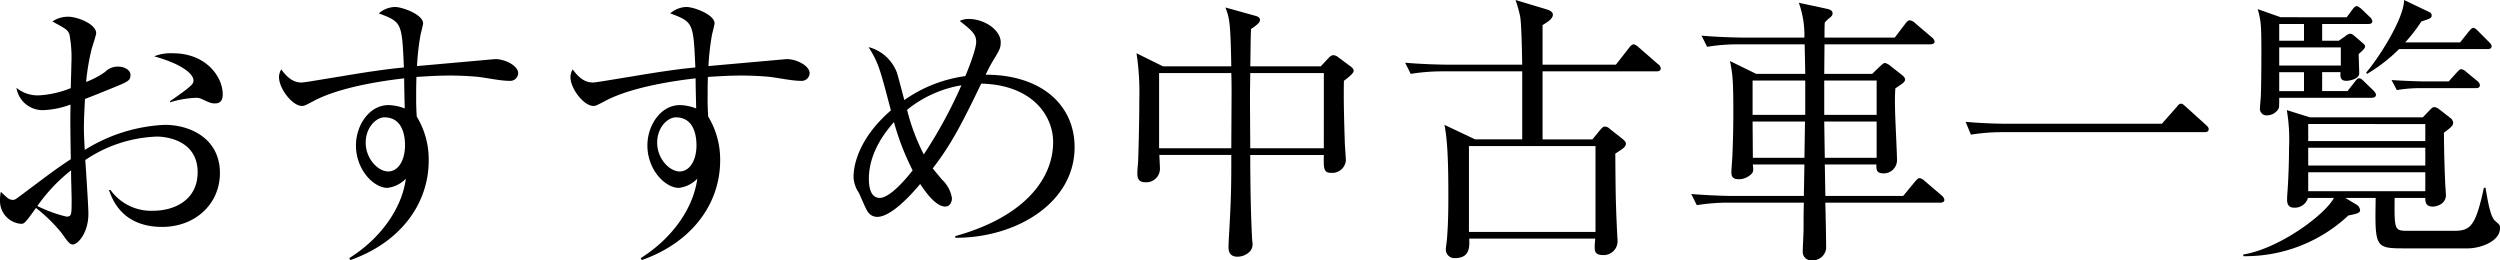
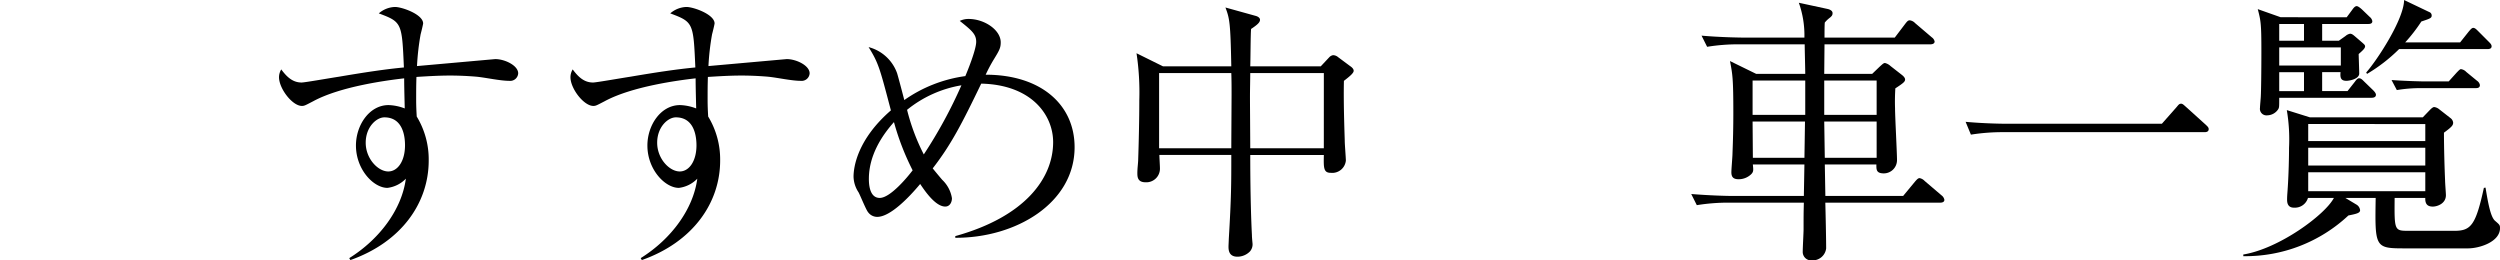
<svg xmlns="http://www.w3.org/2000/svg" height="42.028" viewBox="0 0 403.567 42.028" width="403.567">
-   <path d="m26.189 36.629c-6.435 0-8.055-4.41-8.595-5.94l.225-.045a8.063 8.063 0 0 0 6.93 3.375c3.375 0 7.155-1.71 7.155-6.21 0-5.13-5-5.76-6.57-5.76a21.965 21.965 0 0 0 -11.564 3.78c.089 1.35.5 7.425.5 8.685 0 3.015-1.665 4.95-2.52 4.95-.495 0-.855-.495-1.8-1.845a26.092 26.092 0 0 0 -4.14-4.05c-1.67 2.295-1.85 2.565-2.39 2.565a3.691 3.691 0 0 1 -3.42-3.78 6.093 6.093 0 0 1 .135-1.395c1.08 1.035 1.35 1.305 1.935 1.305.315 0 .45-.09 1.17-.63 4.815-3.6 5.67-4.275 8.19-5.94-.091-5.8-.091-6.48-.045-8.819a13.925 13.925 0 0 1 -4.365.9 4.259 4.259 0 0 1 -4.365-3.6 5.377 5.377 0 0 0 3.69 1.215 15.9 15.9 0 0 0 5.085-1.17c0-.81.09-3.105.09-3.87a20.178 20.178 0 0 0 -.315-4.815c-.315-.765-.54-.855-2.746-2.07a4.5 4.5 0 0 1 2.565-.765c1.44 0 4.5 1.17 4.5 2.655 0 .315-.674 2.34-.72 2.52a35 35 0 0 0 -.9 5.354 13.593 13.593 0 0 0 3.06-1.619 2.808 2.808 0 0 1 2.115-.855c1.125 0 1.98.63 1.98 1.3 0 .945-.27 1.08-2.925 2.16-1.89.765-3.195 1.3-4.409 1.755-.136 2.25-.181 3.869-.181 4.5 0 .9 0 1.17.136 3.734a26.587 26.587 0 0 1 12.914-4.05c4.185 0 8.909 2.25 8.909 7.785-.003 5-4.003 8.69-9.314 8.69zm-14.669-6.615c-.045-1.08-.045-1.845-.045-2.52a27.167 27.167 0 0 0 -5.445 5.76 21.809 21.809 0 0 0 4.679 1.71c.855 0 .855-.27.855-2.79 0-.274-.044-1.8-.044-2.16zm23.219-13.32c-.585 0-.765-.045-2.295-.764a2.078 2.078 0 0 0 -.9-.136 16.4 16.4 0 0 0 -4.095.721v-.181c3.78-2.609 3.78-2.834 3.78-3.374 0-.945-1.665-2.565-6.345-3.87a7.207 7.207 0 0 1 3.016-.49c5.4 0 8.055 3.825 8.055 6.614-.001.356-.001 1.48-1.216 1.48z" />
  <path d="m82.209 13.05c-1.485 0-3.87-.54-5.355-.675-1.665-.135-3.1-.18-4.229-.18-1.89 0-4 .135-5.4.225-.045 1.394-.045 2.43-.045 3.6s.045 1.98.09 2.79a13.327 13.327 0 0 1 1.935 7.109c0 6.795-4.365 13.14-12.645 16.064l-.18-.315c5.04-3.149 8.505-8.009 9.135-12.824a4.942 4.942 0 0 1 -2.97 1.485c-2.25 0-5.085-2.97-5.085-6.84 0-3.284 2.16-6.525 5.265-6.525a7.918 7.918 0 0 1 2.61.54c0-.225-.09-3.239-.09-4.859-2.745.315-10.26 1.3-14.669 3.689-1.3.676-1.44.766-1.846.766-1.529 0-3.689-2.79-3.689-4.635a2.419 2.419 0 0 1 .36-1.26c.9 1.215 1.845 2.115 3.285 2.115.495 0 4.049-.63 6.074-.945 4.23-.72 7.56-1.215 10.44-1.485-.315-7.2-.315-7.335-4.05-8.73a4.159 4.159 0 0 1 2.61-1.035c1.17 0 4.545 1.215 4.545 2.655 0 .135-.315 1.44-.405 1.755a40.676 40.676 0 0 0 -.585 5.13c1.035-.09 12.6-1.125 12.644-1.125 1.53 0 3.69 1.035 3.69 2.3a1.293 1.293 0 0 1 -1.44 1.21zm-20.159 5.894c-1.26 0-3.015 1.531-3.015 4.1s1.98 4.635 3.645 4.635c1.485 0 2.7-1.62 2.7-4.23 0-1.085-.18-4.505-3.33-4.505z" />
  <path d="m129.257 13.05c-1.486 0-3.87-.54-5.355-.675-1.665-.135-3.105-.18-4.23-.18-1.89 0-4 .135-5.4.225-.045 1.394-.045 2.43-.045 3.6s.045 1.98.09 2.79a13.327 13.327 0 0 1 1.935 7.109c0 6.795-4.365 13.14-12.645 16.064l-.179-.315c5.039-3.149 8.5-8.009 9.134-12.824a4.942 4.942 0 0 1 -2.97 1.485c-2.25 0-5.084-2.97-5.084-6.84 0-3.284 2.159-6.525 5.264-6.525a7.918 7.918 0 0 1 2.61.54c0-.225-.09-3.239-.09-4.859-2.745.315-10.259 1.3-14.669 3.689-1.305.676-1.44.766-1.845.766-1.53 0-3.69-2.79-3.69-4.635a2.419 2.419 0 0 1 .36-1.26c.9 1.215 1.845 2.115 3.285 2.115.495 0 4.05-.63 6.075-.945 4.23-.72 7.559-1.215 10.439-1.485-.315-7.2-.315-7.335-4.05-8.73a4.161 4.161 0 0 1 2.61-1.035c1.171 0 4.545 1.215 4.545 2.655 0 .135-.315 1.44-.405 1.755a40.676 40.676 0 0 0 -.585 5.13c1.035-.09 12.6-1.125 12.645-1.125 1.53 0 3.69 1.035 3.69 2.3a1.294 1.294 0 0 1 -1.44 1.21zm-20.157 5.894c-1.261 0-3.015 1.531-3.015 4.1s1.979 4.635 3.645 4.635c1.484 0 2.7-1.62 2.7-4.23-.003-1.085-.183-4.505-3.33-4.505z" />
  <path d="m154.209 38.384v-.27c11.34-3.15 15.795-9.4 15.795-15.165 0-4.409-3.51-9.269-11.609-9.449-3.105 6.435-4.86 9.854-7.83 13.679.135.18.99 1.215 1.53 1.845a5.219 5.219 0 0 1 1.574 2.97c0 .675-.359 1.35-1.079 1.35-1.665 0-3.465-2.79-4.05-3.645-1.755 2.115-4.815 5.31-6.93 5.31a1.814 1.814 0 0 1 -1.485-.765c-.315-.36-1.26-2.7-1.53-3.195a4.774 4.774 0 0 1 -.81-2.52c0-1.575.63-6.029 6.03-10.71-1.8-6.839-1.98-7.6-3.6-10.214a6.663 6.663 0 0 1 4.59 4.185c.09.225 1.125 4.14 1.17 4.365a22.334 22.334 0 0 1 9.855-3.87c.27-.63 1.754-4.23 1.754-5.535 0-1.215-.674-1.8-2.654-3.375a3.243 3.243 0 0 1 1.44-.315c2.52 0 5.174 1.755 5.174 3.78 0 .9-.225 1.3-1.169 2.835a25.158 25.158 0 0 0 -1.261 2.385c8.955 0 14.355 4.859 14.355 11.7 0 9.04-9.495 14.669-19.26 14.624zm-9.9-18.675c-3.375 3.78-4.05 7.02-4.05 9.18 0 1.17.225 3.06 1.755 3.06 1.755 0 4.635-3.555 5.31-4.455a40.819 40.819 0 0 1 -3.014-7.785zm2.115-1.98a33.409 33.409 0 0 0 2.7 7.2 75.494 75.494 0 0 0 6.076-11.159 18.854 18.854 0 0 0 -8.775 3.959z" />
  <path d="m216.944 13.05c-.09 3.914.135 9.224.135 9.72s.18 2.7.18 3.149a2.207 2.207 0 0 1 -2.43 1.98c-1.17 0-1.17-.765-1.125-2.88h-11.88c0 .945 0 7.74.27 12.915 0 .45.091 1.26.091 1.3a1.735 1.735 0 0 1 -.406 1.349 2.829 2.829 0 0 1 -2.025.855c-1.44 0-1.44-1.17-1.44-1.664 0-.18.045-.946.045-1.17.406-6.8.406-8.865.406-13.59h-11.61c0 .36.09 1.8.09 2.115a2.2 2.2 0 0 1 -2.34 2.295c-1.305 0-1.305-.945-1.305-1.485 0-.765.135-1.71.135-2.2.09-2.565.18-6.48.18-9.584a42.394 42.394 0 0 0 -.45-7.56l4.275 2.115h11.025c-.136-7.065-.27-7.695-.945-9.5l4.859 1.35c.361.09.72.315.72.63 0 .405-.359.765-1.44 1.485-.089.945-.089 5.175-.135 6.03h11.385l1.35-1.44a1.114 1.114 0 0 1 .63-.36 1.294 1.294 0 0 1 .81.315l1.935 1.44c.27.18.585.45.585.765 0 .365-.585.86-1.575 1.625zm-18.179-1.26h-11.655v12.149h11.655c0-1.08.045-8.1.045-8.685 0-.764 0-2.384-.045-3.464zm14.939 0h-11.88c0 .81-.045 2.7-.045 3.87 0 1.215.045 6.974.045 8.279h11.876z" />
-   <path d="m267.411 11.52h-18.4v10.98h8.055l1.169-1.44c.27-.315.54-.631.811-.631a1.257 1.257 0 0 1 .854.405l1.89 1.485c.315.27.675.54.675.855 0 .54-.45.81-1.71 1.62.045 6.165.045 7.605.315 13.275 0 .224.045.4.045.72a2.244 2.244 0 0 1 -2.384 2.384c-1.306 0-1.306-.764-1.306-1.259 0-.36.045-.9.091-1.4h-20.34c.045 1.3.135 3.149-2.295 3.149a1.386 1.386 0 0 1 -1.484-1.484c0-.181.089-.766.134-1.125.27-2.655.27-5.94.27-7.11 0-3.42 0-8.775-.63-11.79l4.95 2.341h7.605v-10.975h-12.69a32.041 32.041 0 0 0 -5.309.405l-.9-1.8c3.1.27 6.3.315 6.929.315h11.97c-.045-2.655-.135-6.975-.36-7.92a21.735 21.735 0 0 0 -.72-2.52l5.085 1.53c.5.135.945.45.945.81 0 .63-.63 1.08-1.665 1.71v6.39h11.834l2.115-2.7c.27-.36.5-.585.765-.585a1.559 1.559 0 0 1 .765.45l3.15 2.745a.968.968 0 0 1 .45.675c-.004.45-.409.495-.679.495zm-9.854 12.059h-20.43v13.859h20.43z" />
  <path d="m313.194 32.714h-18.539c.045 1.62.135 5.76.135 7.38a2.187 2.187 0 0 1 -2.25 1.934 1.369 1.369 0 0 1 -1.53-1.44c0-.585.135-3.059.135-3.554 0-2.2 0-2.475.045-4.32h-12.015a31.234 31.234 0 0 0 -5.264.405l-.9-1.8c2.79.225 5.534.315 6.885.315h11.294l.09-5.085h-8.325c.09.9.135 1.17-.269 1.575a2.9 2.9 0 0 1 -2.025.81c-.855 0-1.171-.36-1.171-1.125 0-.5.18-2.565.18-3.015.09-2.25.136-4.365.136-6.524 0-5.67-.136-6.3-.54-8.415l4.229 2.07h7.92c0-.72-.09-4.1-.09-4.77h-10.485a31.234 31.234 0 0 0 -5.264.4l-.9-1.8c3.059.27 6.3.315 6.885.315h9.719a15.694 15.694 0 0 0 -.9-5.625l4.59.99c.45.09.855.315.855.675 0 .315-.09.45-.4.72a4.9 4.9 0 0 0 -.855.81c-.045.36-.045 1.935-.045 2.43h11.339l1.71-2.25c.315-.405.451-.54.72-.54a1.446 1.446 0 0 1 .855.45l2.7 2.3a1.067 1.067 0 0 1 .45.675c0 .36-.4.45-.675.45h-17.1l-.045 4.77h7.739l1.17-1.125c.5-.45.676-.63.9-.63a2.027 2.027 0 0 1 .9.495l1.844 1.44c.225.18.5.45.5.72 0 .36-.27.585-1.575 1.44-.045.855-.09 1.8-.045 3.239 0 1.306.315 7.155.315 8.325a2.138 2.138 0 0 1 -2.115 2.16c-1.259 0-1.214-.63-1.214-1.44h-8.325l.09 5.085h12.554l1.935-2.34c.315-.36.5-.54.72-.54a1.483 1.483 0 0 1 .81.45l2.745 2.34a1.154 1.154 0 0 1 .45.72c-.008.315-.277.45-.683.45zm-21.779-19.709h-8.5v5.535h8.5zm-8.5 6.615.045 5.849h8.325l.09-5.849zm20.025-6.615h-8.46v5.535h8.46zm0 6.615h-8.46l.09 5.849h8.37z" />
  <path d="m348.983 19.979 2.385-2.7c.269-.315.4-.539.719-.539.27 0 .5.27.765.494l3.24 2.925c.225.225.45.405.45.675 0 .45-.4.5-.674.5h-32.4a32.6 32.6 0 0 0 -5.31.4l-.855-2.069c3.375.314 6.615.314 6.885.314z" />
  <path d="m386.558 31.949c-.046 5.31-.046 5.31 2.3 5.31h7.379c2.655 0 3.42-.945 4.726-6.93l.269-.045c.405 2.475.81 4.725 1.53 5.355.675.585.81.675.81 1.17 0 2.25-3.33 3.285-5.175 3.285h-10.129c-4.9 0-4.9-.091-4.77-8.145h-4.9l1.8 1.08a1.2 1.2 0 0 1 .585.9c0 .45-.54.585-1.89.855a24.348 24.348 0 0 1 -16.964 6.57v-.271c5.8-.944 13.229-6.434 14.625-9.134h-4.186a2.192 2.192 0 0 1 -2.2 1.575c-.315 0-1.17 0-1.17-1.26 0-.135 0-.5.045-1.08.225-2.925.27-6.12.27-7.335a28.371 28.371 0 0 0 -.36-6.075l3.735 1.17h18.212l1.17-1.215c.136-.134.45-.45.676-.45a1.608 1.608 0 0 1 .809.361l1.845 1.44a1.053 1.053 0 0 1 .405.719c0 .451-.269.721-1.485 1.62 0 2.385.091 5.58.181 7.7 0 .4.134 2.07.134 2.385 0 1.395-1.44 1.845-2.115 1.845-.809 0-1.26-.36-1.215-1.395zm-7.74-29.159.9-1.215c.225-.315.449-.585.72-.585s.81.5.9.585l1.215 1.17a1.1 1.1 0 0 1 .405.675c0 .405-.36.45-.675.45h-7.425v2.7h2.7l1.08-.765a1.541 1.541 0 0 1 .72-.36c.27 0 .45.135.765.4l1.26 1.08c.135.135.405.315.405.54 0 .315-.27.585-1.036 1.26 0 .18.091 2.79.091 3.105.045.9-1.53 1.215-2.07 1.215-.9 0-1.035-.5-.945-1.4h-2.97v3.06h4.095l1.17-1.486c.225-.314.45-.584.675-.584.315 0 .494.18.855.54l1.44 1.395c.36.359.449.585.449.72 0 .4-.359.494-.719.494h-14.895c0 1.395 0 1.531-.135 1.8a2.148 2.148 0 0 1 -1.8 1.034 1.055 1.055 0 0 1 -1.17-1.214c0-.315.134-1.665.134-1.936.045-.674.09-4 .09-7.109 0-4.545-.09-4.995-.585-6.885l3.691 1.305zm-10.89 1.08v2.7h4v-2.7zm0 3.78v2.925h9.945v-2.925zm0 4v3.06h4v-3.06zm4.68 8.369v2.751h18.9v-2.746zm0 3.825v2.88h18.9v-2.88zm18.9 7.02v-3.06h-18.9v3.06zm5.624-24.024 1.395-1.755c.315-.36.5-.585.721-.585.269 0 .494.225.809.54l1.755 1.76c.271.27.4.45.4.675 0 .405-.4.45-.675.45h-14.259a26.482 26.482 0 0 1 -5.175 4.005l-.135-.225c1.755-1.98 6.074-8.55 6.119-11.7l4.05 1.935a.58.58 0 0 1 .4.585c0 .4-.315.5-1.665.945a26.669 26.669 0 0 1 -2.609 3.375zm-1.844 6.3 1.3-1.44c.27-.27.5-.54.675-.54a1.448 1.448 0 0 1 .856.45l1.754 1.44a1.065 1.065 0 0 1 .45.675c0 .45-.36.5-.675.5h-8.909a23.3 23.3 0 0 0 -3.826.315l-.854-1.62c2.52.18 5.13.225 5.4.225z" />
</svg>